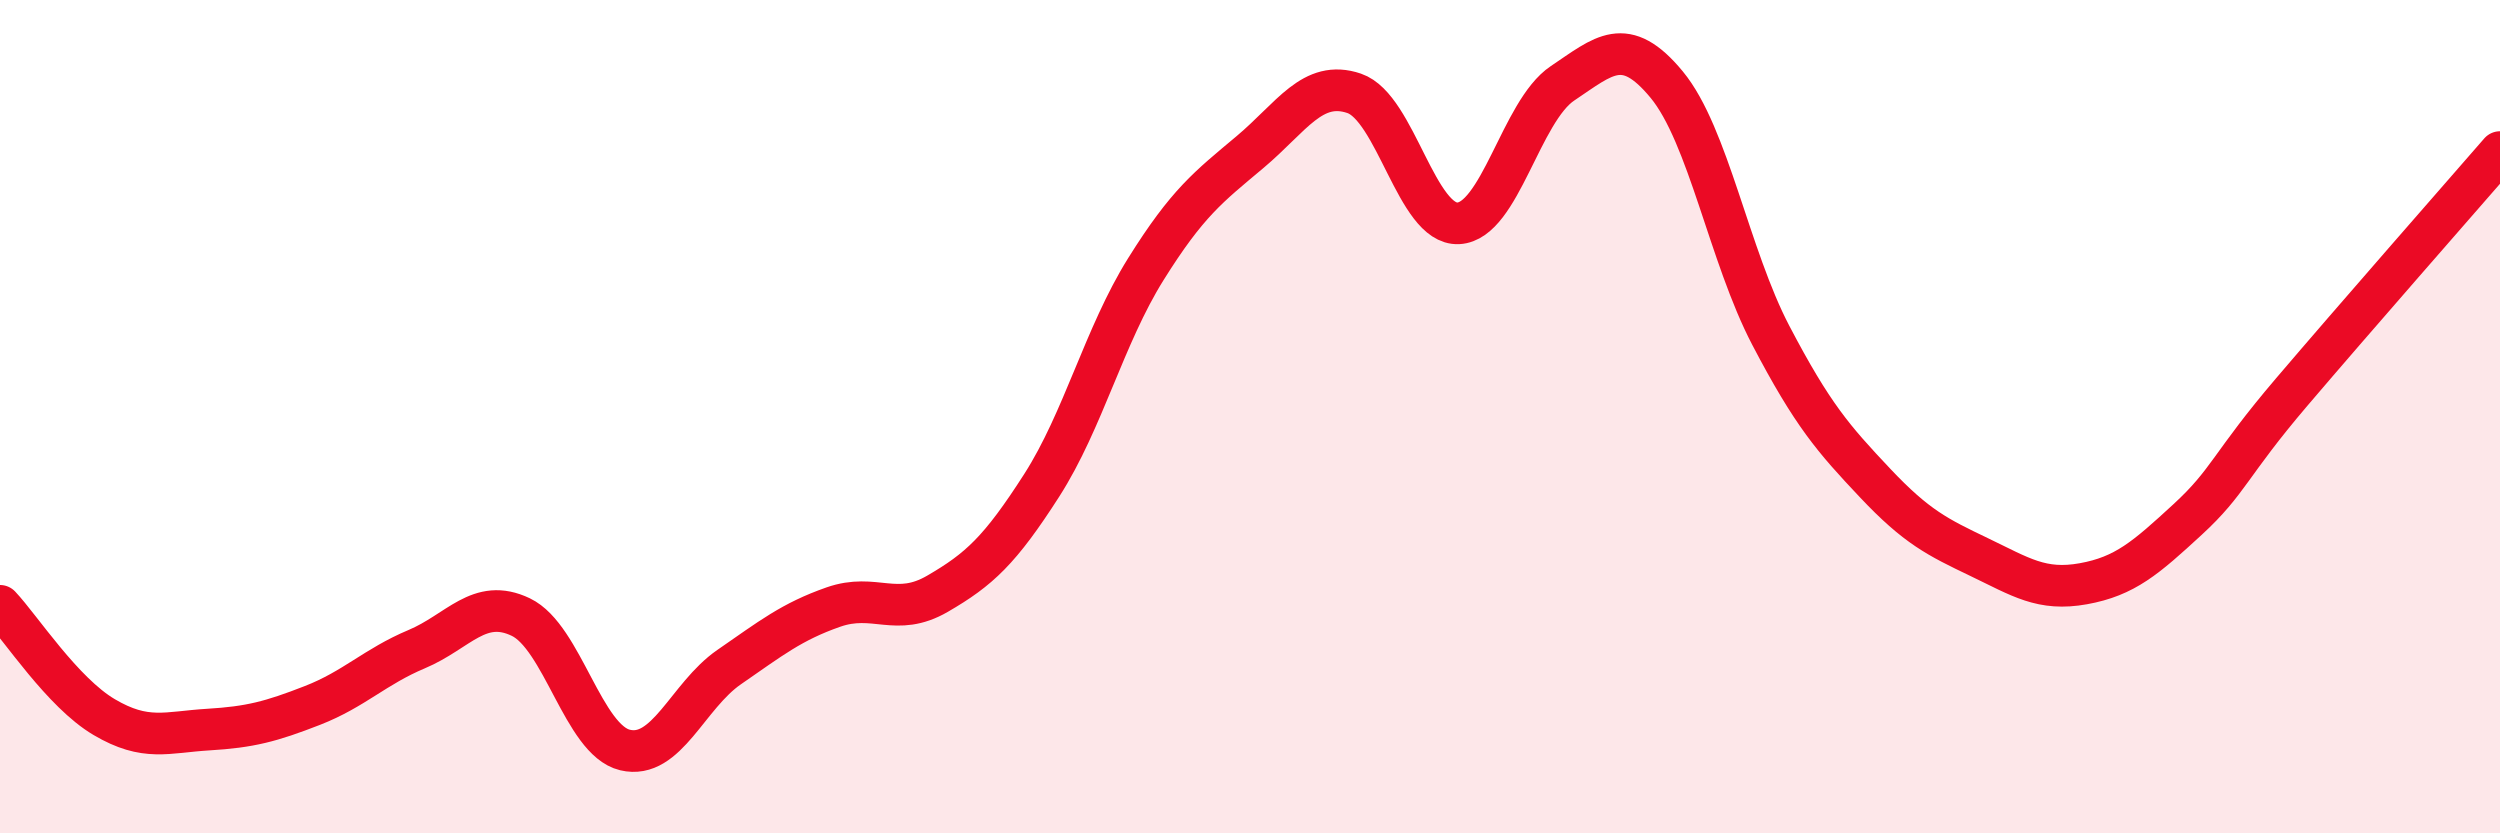
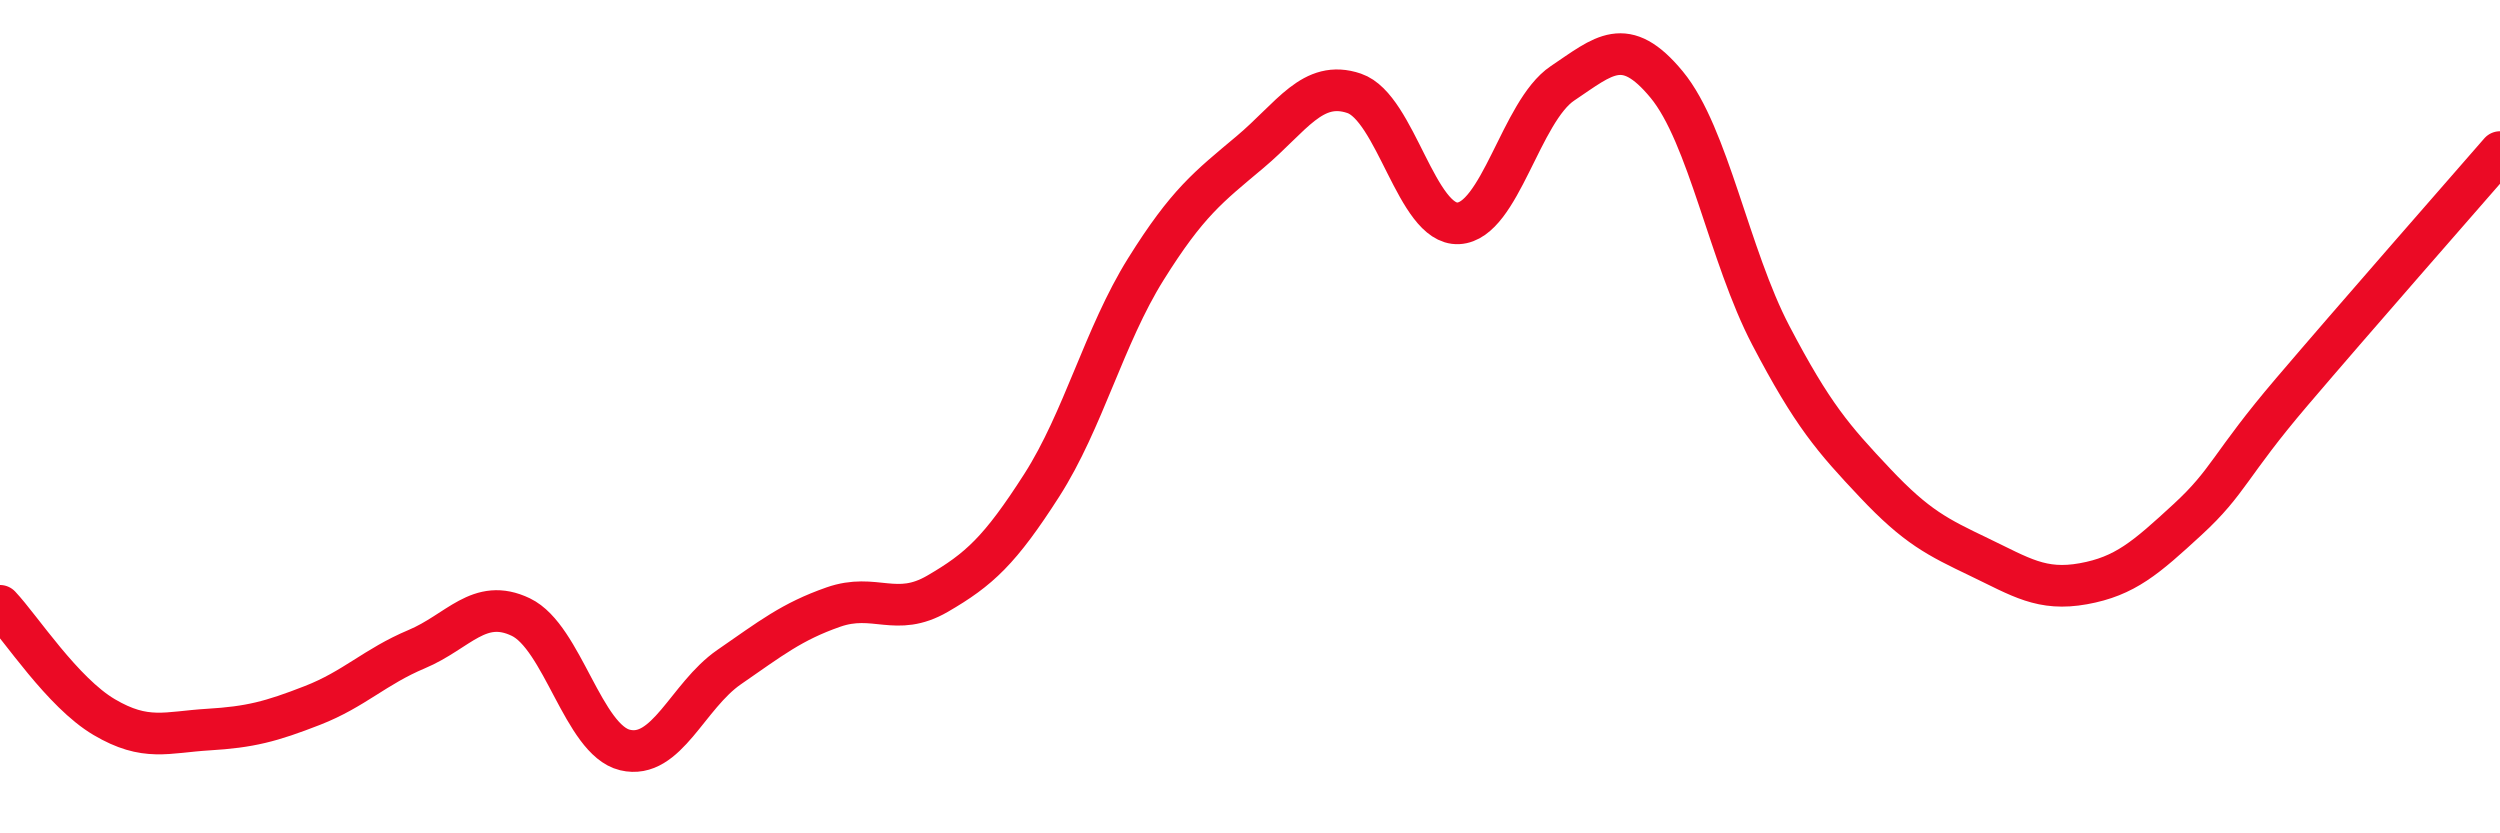
<svg xmlns="http://www.w3.org/2000/svg" width="60" height="20" viewBox="0 0 60 20">
-   <path d="M 0,14.54 C 0.5,15.07 1.5,16.62 2.5,17.21 C 3.5,17.8 4,17.57 5,17.51 C 6,17.45 6.5,17.32 7.5,16.93 C 8.5,16.54 9,16 10,15.58 C 11,15.16 11.5,14.33 12.5,14.81 C 13.5,15.29 14,17.76 15,18 C 16,18.24 16.5,16.7 17.5,16.01 C 18.5,15.32 19,14.92 20,14.57 C 21,14.22 21.5,14.83 22.5,14.25 C 23.5,13.67 24,13.21 25,11.65 C 26,10.09 26.5,8.06 27.5,6.46 C 28.5,4.86 29,4.49 30,3.65 C 31,2.81 31.5,1.9 32.5,2.24 C 33.5,2.58 34,5.41 35,5.36 C 36,5.31 36.5,2.67 37.5,2 C 38.5,1.33 39,0.82 40,2.03 C 41,3.24 41.5,6.14 42.5,8.05 C 43.5,9.96 44,10.53 45,11.59 C 46,12.65 46.5,12.89 47.5,13.37 C 48.5,13.85 49,14.19 50,14.01 C 51,13.83 51.5,13.39 52.5,12.47 C 53.5,11.55 53.5,11.17 55,9.41 C 56.5,7.65 59,4.8 60,3.65L60 20L0 20Z" fill="#EB0A25" opacity="0.1" stroke-linecap="round" stroke-linejoin="round" />
  <path d="M 0,14.54 C 0.5,15.07 1.5,16.62 2.5,17.21 C 3.5,17.8 4,17.57 5,17.51 C 6,17.45 6.5,17.32 7.5,16.93 C 8.5,16.54 9,16 10,15.58 C 11,15.16 11.5,14.33 12.5,14.81 C 13.5,15.29 14,17.76 15,18 C 16,18.24 16.5,16.7 17.5,16.01 C 18.5,15.32 19,14.92 20,14.57 C 21,14.22 21.5,14.83 22.5,14.25 C 23.5,13.67 24,13.21 25,11.65 C 26,10.09 26.5,8.06 27.5,6.46 C 28.5,4.86 29,4.49 30,3.65 C 31,2.81 31.5,1.9 32.5,2.24 C 33.5,2.58 34,5.41 35,5.36 C 36,5.31 36.5,2.67 37.5,2 C 38.5,1.33 39,0.82 40,2.03 C 41,3.24 41.5,6.14 42.5,8.05 C 43.5,9.96 44,10.53 45,11.59 C 46,12.65 46.5,12.89 47.5,13.37 C 48.5,13.85 49,14.19 50,14.01 C 51,13.83 51.5,13.39 52.5,12.47 C 53.5,11.55 53.5,11.17 55,9.41 C 56.5,7.65 59,4.8 60,3.65" stroke="#EB0A25" stroke-width="1" fill="none" stroke-linecap="round" stroke-linejoin="round" />
</svg>